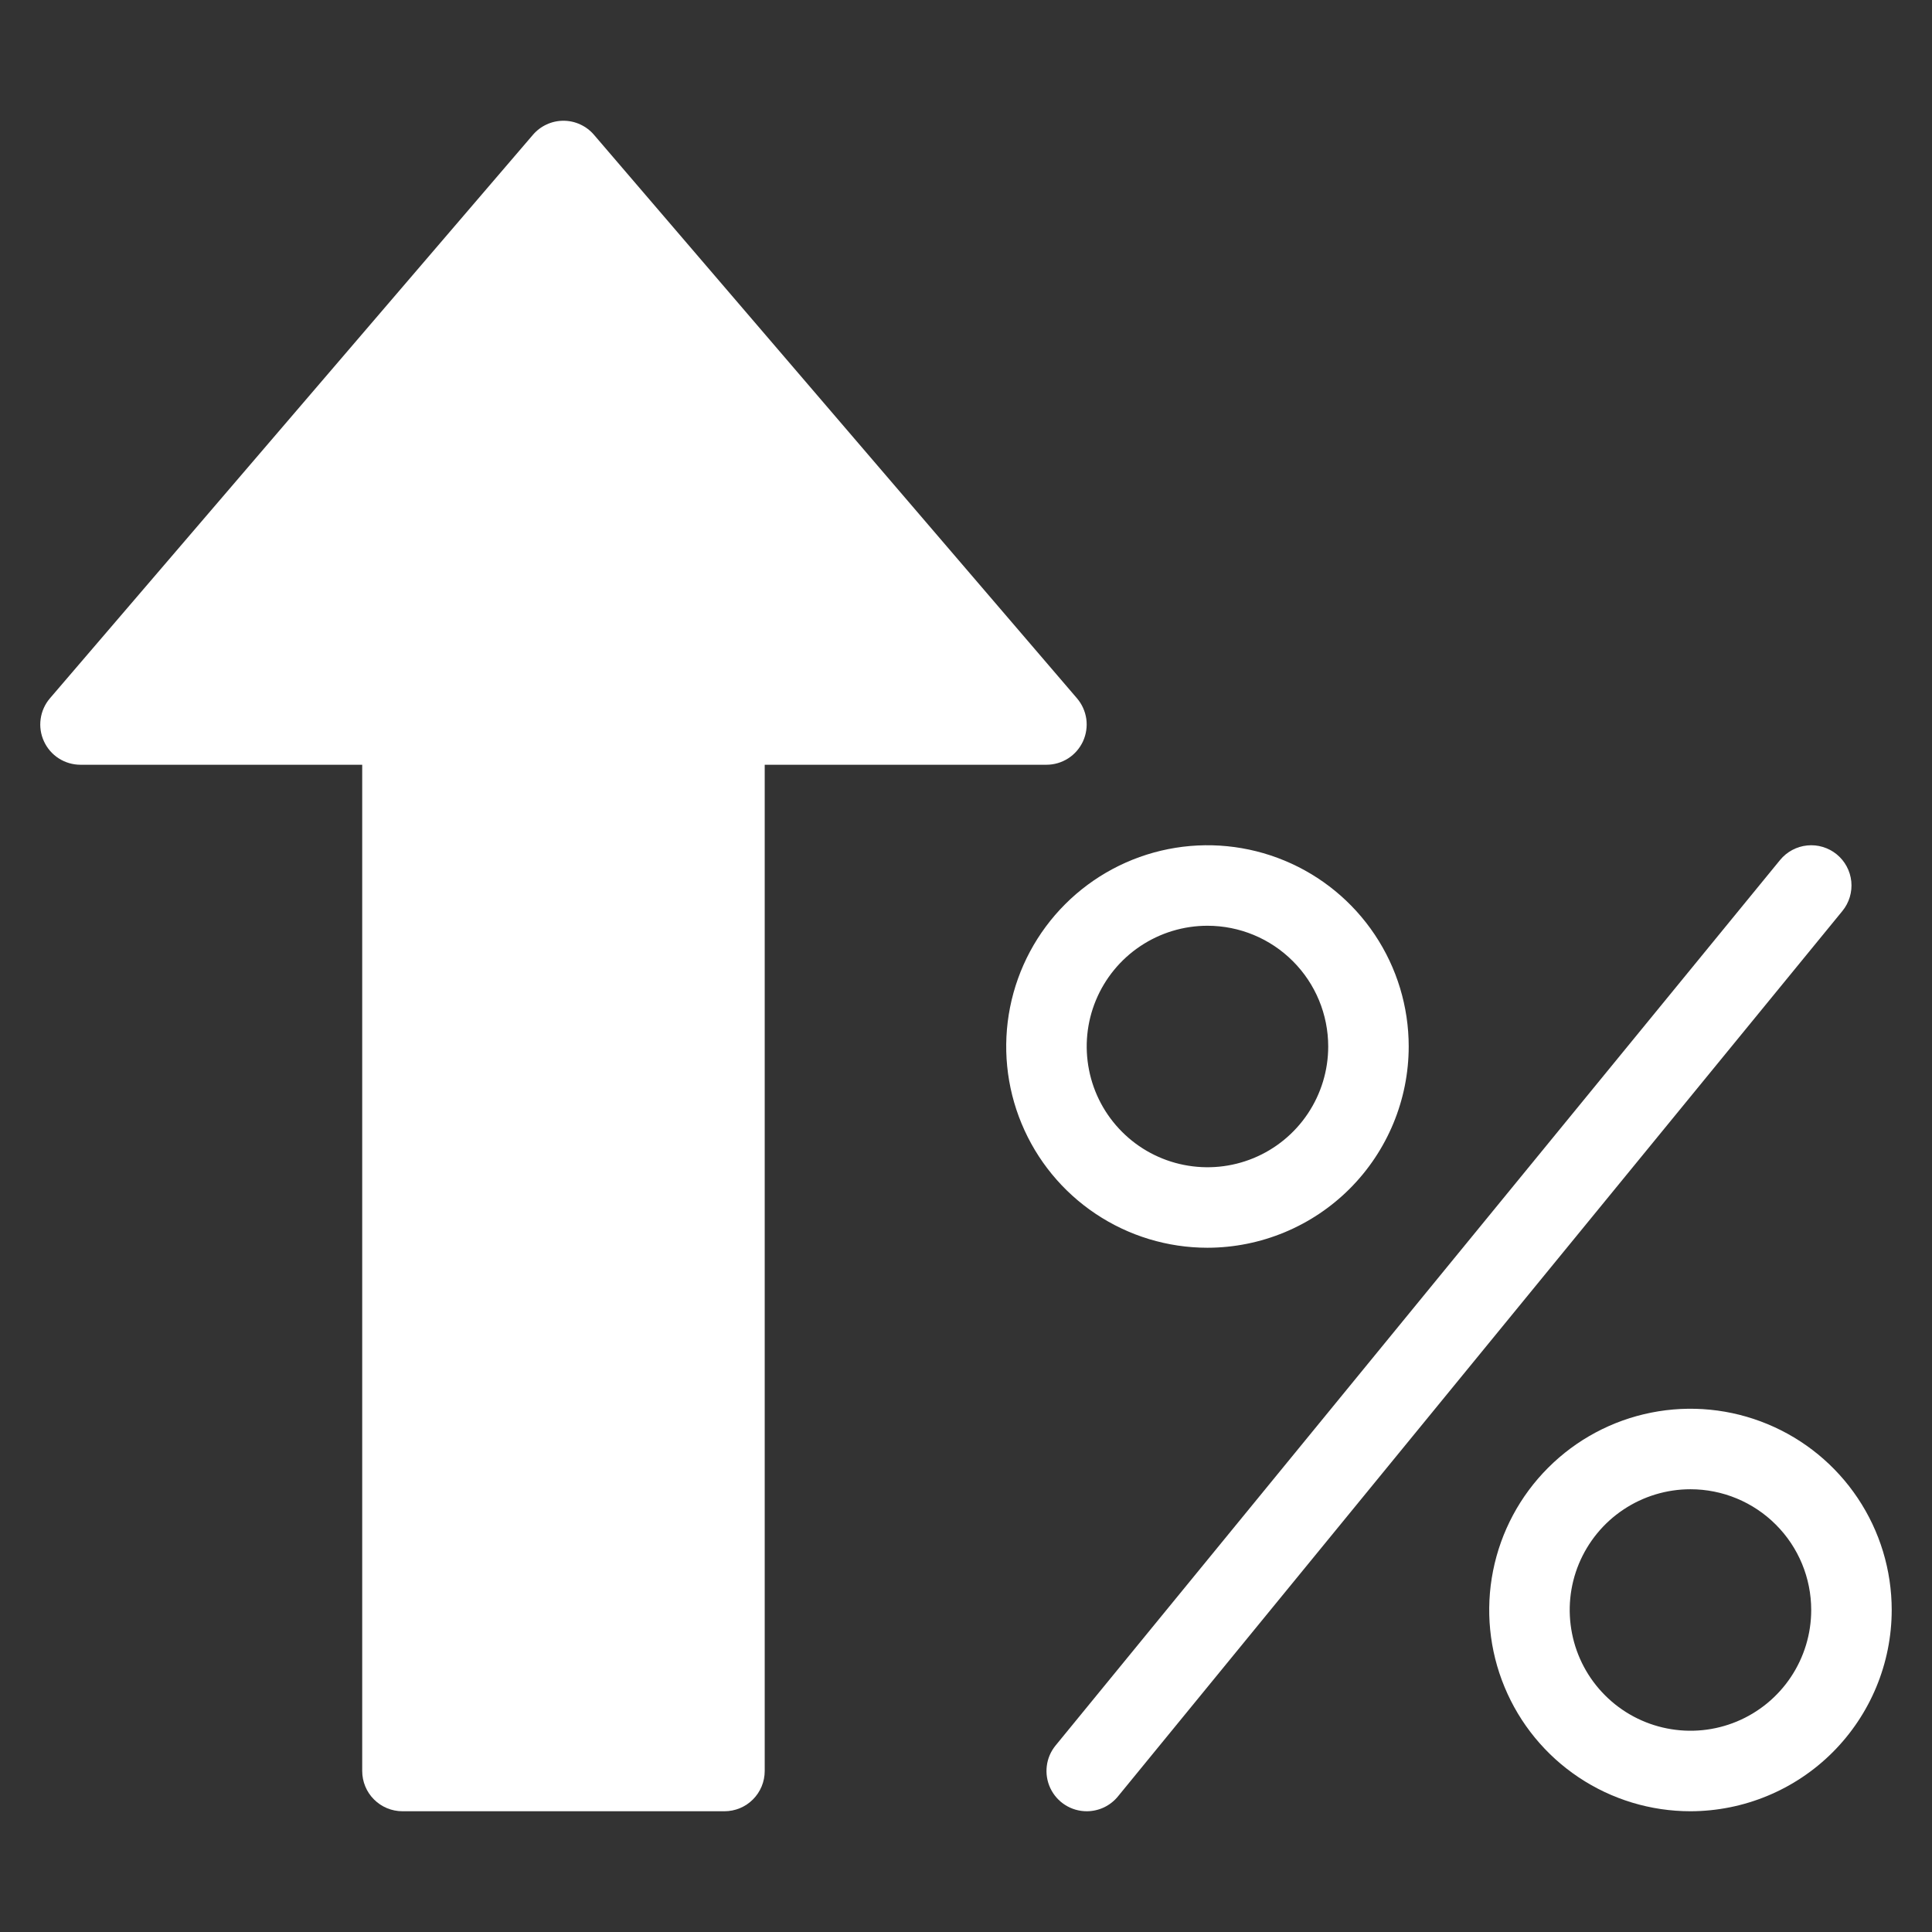
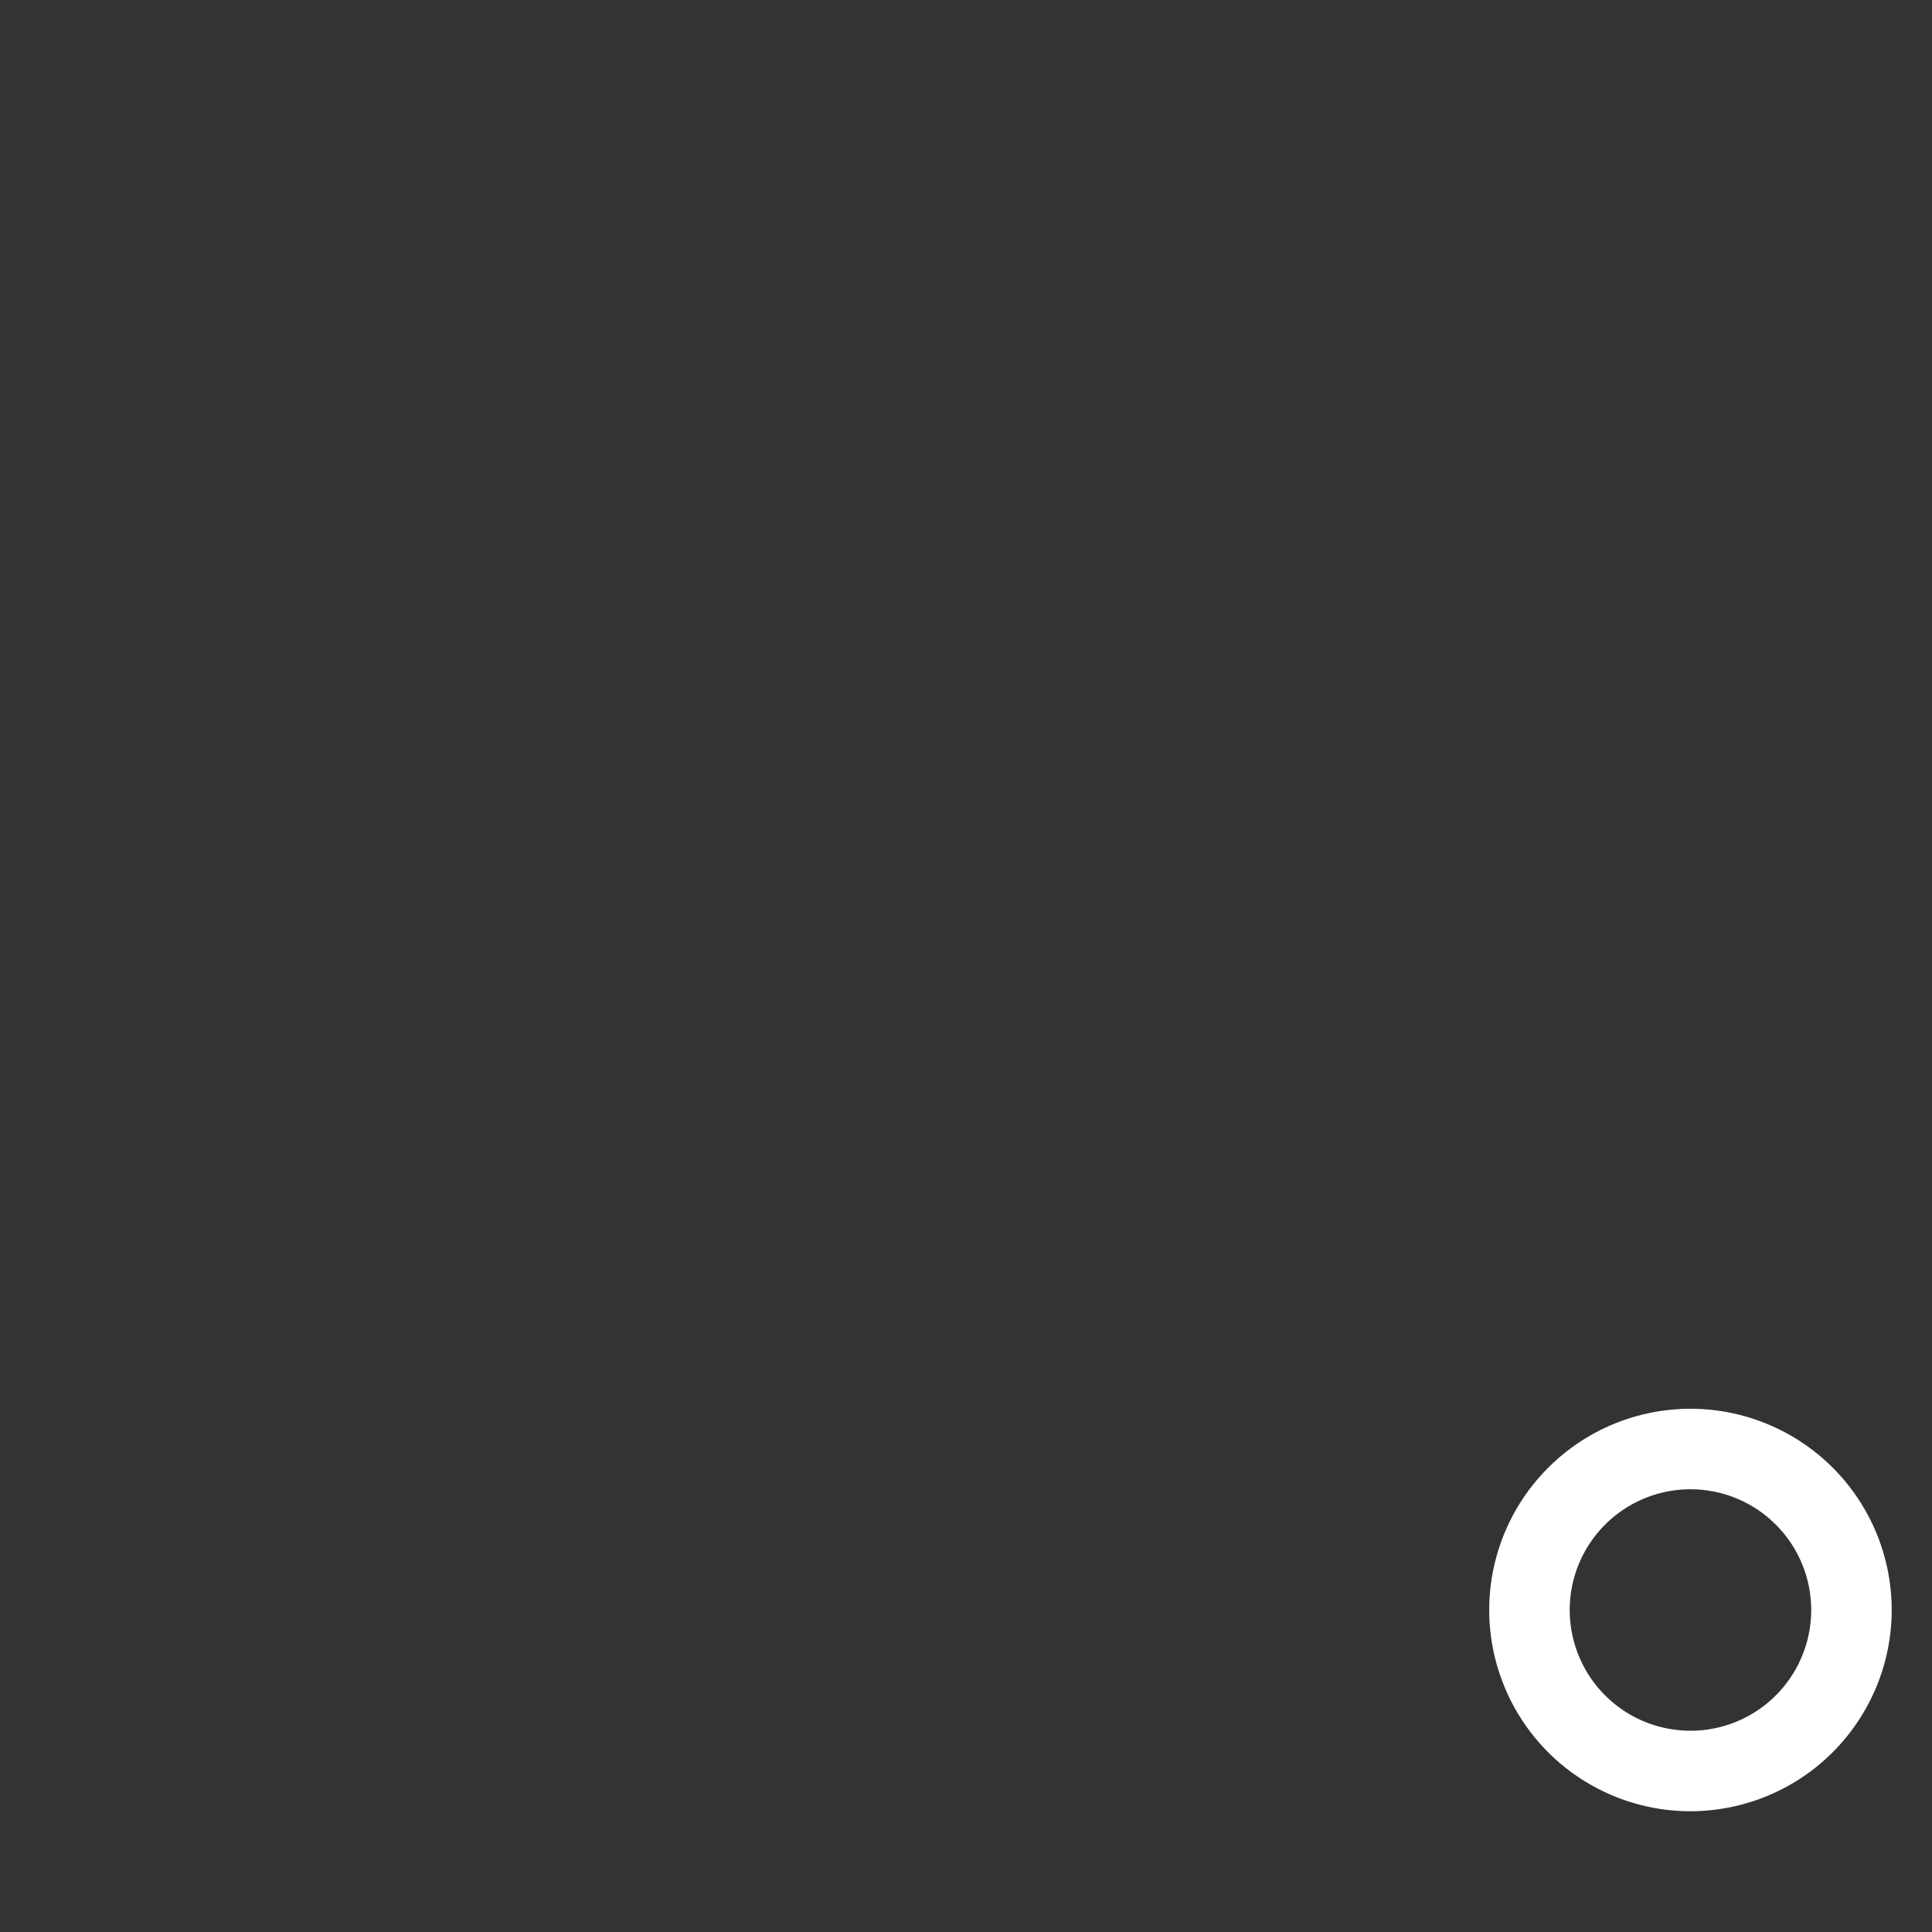
<svg xmlns="http://www.w3.org/2000/svg" width="48" height="48" viewBox="0 0 48 48" fill="none">
  <rect x="0" y="0" width="48" height="48" fill="#333333" stroke="none" />
  <g id="conversion">
    <g id="conversion_2">
-       <path d="M13.999 3C13.855 3 13.712 3.031 13.581 3.092C13.45 3.152 13.334 3.24 13.24 3.35L1.24 17.35C1.116 17.495 1.036 17.673 1.01 17.862C0.983 18.052 1.012 18.244 1.092 18.418C1.171 18.591 1.299 18.739 1.46 18.842C1.621 18.945 1.808 19 1.999 19H8.999V44C8.999 44.265 9.104 44.52 9.292 44.707C9.479 44.895 9.734 45 9.999 45H17.999C18.264 45 18.519 44.895 18.706 44.707C18.894 44.52 18.999 44.265 18.999 44V19H25.999C26.19 19 26.377 18.945 26.538 18.842C26.699 18.739 26.827 18.591 26.907 18.418C26.986 18.244 27.015 18.052 26.989 17.862C26.962 17.673 26.882 17.495 26.758 17.35L14.758 3.35C14.664 3.24 14.548 3.152 14.417 3.092C14.286 3.031 14.143 3 13.999 3Z" fill="white" />
-       <path d="M29.999 31C29.01 31 28.044 30.707 27.221 30.157C26.399 29.608 25.758 28.827 25.38 27.913C25.001 27 24.902 25.994 25.095 25.024C25.288 24.055 25.764 23.164 26.463 22.465C27.163 21.765 28.054 21.289 29.024 21.096C29.994 20.903 30.999 21.002 31.913 21.381C32.826 21.759 33.607 22.4 34.156 23.222C34.706 24.044 34.999 25.011 34.999 26C34.998 27.326 34.47 28.596 33.533 29.534C32.596 30.471 31.325 30.998 29.999 31ZM29.999 23C29.406 23 28.826 23.176 28.332 23.506C27.839 23.835 27.454 24.304 27.227 24.852C27 25.4 26.941 26.003 27.057 26.585C27.172 27.167 27.458 27.702 27.878 28.121C28.297 28.541 28.832 28.827 29.414 28.942C29.996 29.058 30.599 28.999 31.147 28.772C31.695 28.545 32.164 28.16 32.493 27.667C32.823 27.173 32.999 26.593 32.999 26C32.999 25.204 32.683 24.441 32.12 23.879C31.558 23.316 30.795 23 29.999 23Z" fill="white" />
      <path d="M41.999 45C41.01 45 40.044 44.707 39.221 44.157C38.399 43.608 37.758 42.827 37.38 41.913C37.001 41 36.902 39.995 37.095 39.025C37.288 38.055 37.764 37.164 38.464 36.465C39.163 35.765 40.054 35.289 41.024 35.096C41.993 34.903 42.999 35.002 43.913 35.381C44.826 35.759 45.607 36.4 46.156 37.222C46.706 38.044 46.999 39.011 46.999 40C46.998 41.326 46.47 42.596 45.533 43.534C44.596 44.471 43.325 44.998 41.999 45ZM41.999 37C41.406 37 40.826 37.176 40.332 37.506C39.839 37.835 39.455 38.304 39.227 38.852C39 39.4 38.941 40.003 39.057 40.585C39.172 41.167 39.458 41.702 39.878 42.121C40.297 42.541 40.832 42.827 41.414 42.942C41.996 43.058 42.599 42.999 43.147 42.772C43.695 42.545 44.164 42.16 44.493 41.667C44.823 41.173 44.999 40.593 44.999 40C44.999 39.204 44.683 38.441 44.12 37.879C43.558 37.316 42.795 37 41.999 37Z" fill="white" />
-       <path d="M26.999 45C26.81 45 26.624 44.946 26.465 44.845C26.305 44.744 26.177 44.599 26.096 44.428C26.015 44.257 25.984 44.067 26.007 43.879C26.029 43.691 26.105 43.514 26.225 43.367L44.225 21.367C44.393 21.162 44.636 21.031 44.9 21.005C45.163 20.978 45.427 21.058 45.633 21.226C45.838 21.393 45.968 21.636 45.995 21.9C46.021 22.164 45.942 22.428 45.774 22.633L27.774 44.633C27.68 44.748 27.562 44.84 27.428 44.904C27.294 44.967 27.147 45 26.999 45Z" fill="white" />
    </g>
  </g>
</svg>